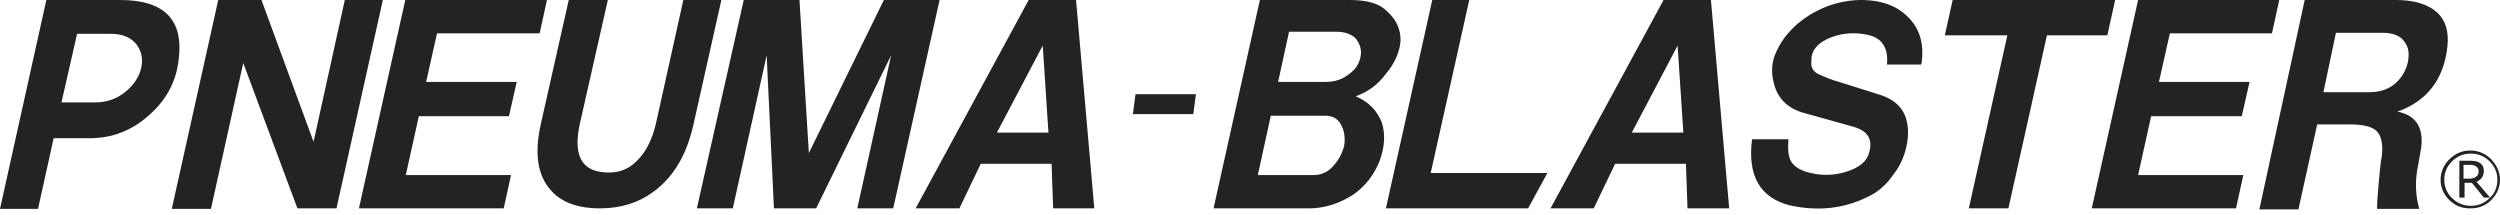
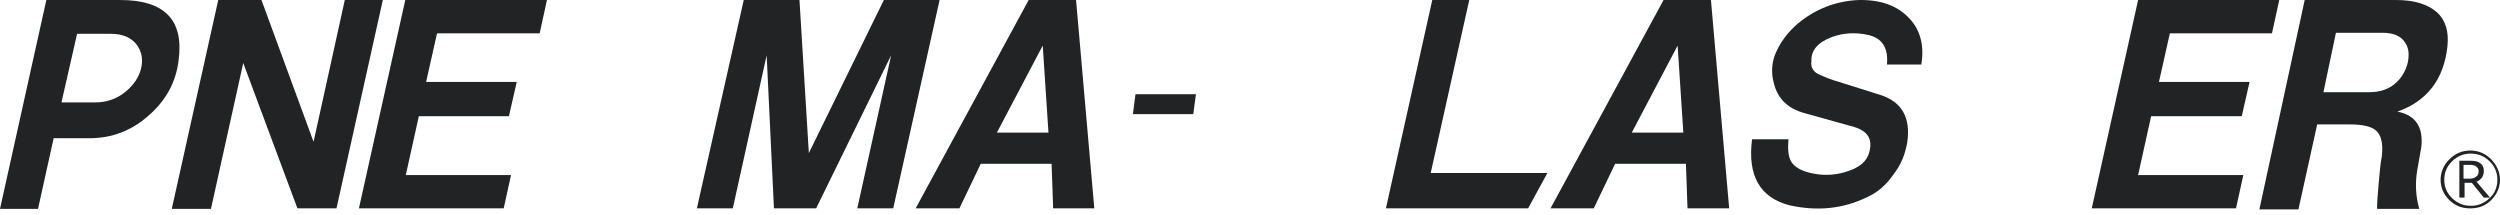
<svg xmlns="http://www.w3.org/2000/svg" width="128" height="11" viewBox="0 0 128 11" fill="none">
  <path d="M2.373 0.001H6.16C8.427 0.001 9.414 1.023 9.147 3.067C9.014 4.221 8.48 5.164 7.6 5.924C6.747 6.684 5.733 7.077 4.587 7.077H2.747L1.947 10.694H0L2.373 0.001ZM3.147 5.243H4.88C5.467 5.243 5.973 5.059 6.4 4.719C6.827 4.378 7.12 3.958 7.227 3.487C7.333 3.041 7.253 2.648 7.013 2.307C6.747 1.94 6.293 1.731 5.68 1.731H3.947L3.147 5.243Z" fill="#222324" />
  <path d="M8.801 10.668L11.174 0.001H13.387L16.054 7.261L17.654 0.001H19.601L17.228 10.668H15.228L12.454 3.225L10.801 10.694H8.801V10.668Z" fill="#222324" />
  <path d="M18.377 10.668L20.75 0.001H28.004L27.631 1.705H22.377L21.817 4.194H26.457L26.057 5.95H21.444L20.777 8.964H26.164L25.79 10.668H18.377Z" fill="#222324" />
-   <path d="M29.12 0.001H31.121L29.681 6.37C29.36 7.864 29.734 8.676 30.801 8.807C31.521 8.912 32.134 8.728 32.614 8.23C33.094 7.759 33.387 7.13 33.574 6.37L34.987 0.001H36.934L35.494 6.422C35.147 7.942 34.481 9.069 33.441 9.829C32.694 10.38 31.787 10.668 30.721 10.668C29.574 10.668 28.721 10.353 28.187 9.724C27.52 8.964 27.36 7.864 27.68 6.396L29.12 0.001Z" fill="#222324" />
  <path d="M38.08 0.001H40.933L41.413 7.837L45.253 0.001H48.107L45.733 10.668H43.893L45.627 2.831L41.786 10.668H39.626L39.253 2.831L37.52 10.668H35.68L38.08 0.001Z" fill="#222324" />
  <path d="M46.881 10.668L52.668 0.001H55.094L56.028 10.668H53.921L53.841 8.388H50.214L49.121 10.668H46.881ZM51.041 6.789H53.681L53.388 2.334L51.041 6.789Z" fill="#222324" />
  <path d="M61.097 5.845H58.004L58.137 4.823H61.231L61.097 5.845Z" fill="#222324" />
-   <path d="M62.133 10.668L64.506 0.001H69.146C70 0.001 70.64 0.184 71.013 0.578C71.493 0.997 71.733 1.521 71.706 2.124C71.653 2.7 71.386 3.277 70.96 3.775C70.56 4.325 70.026 4.719 69.413 4.928C70.08 5.216 70.506 5.662 70.746 6.265C70.933 6.841 70.906 7.497 70.64 8.23C70.373 8.912 69.946 9.488 69.333 9.934C68.613 10.406 67.84 10.668 67.013 10.668H62.133ZM64.4 8.964H67.253C67.653 8.964 68 8.807 68.266 8.493C68.533 8.204 68.72 7.864 68.826 7.444C68.88 7.025 68.826 6.684 68.666 6.396C68.506 6.081 68.24 5.924 67.84 5.924H65.066L64.4 8.964ZM65.439 4.194H67.866C68.346 4.194 68.746 4.063 69.093 3.775C69.386 3.565 69.573 3.303 69.653 2.936C69.733 2.596 69.653 2.255 69.386 1.94C69.146 1.731 68.826 1.626 68.426 1.626H65.999L65.439 4.194Z" fill="#222324" />
  <path d="M70.959 10.668L73.332 0.001H75.226L73.252 8.859H79.226L78.239 10.668H70.959V10.668Z" fill="#222324" />
  <path d="M79.387 10.668L85.174 0.001H87.6L88.534 10.668H86.4L86.32 8.388H82.693L81.6 10.668H79.387ZM83.547 6.789H86.187L85.894 2.334L83.547 6.789Z" fill="#222324" />
  <path d="M89.705 7.13H91.572C91.519 7.681 91.572 8.074 91.732 8.31C91.919 8.572 92.239 8.755 92.719 8.86C93.279 8.991 93.865 8.991 94.479 8.808C95.199 8.598 95.599 8.257 95.706 7.785C95.892 7.13 95.626 6.711 94.932 6.501L92.399 5.794C91.519 5.558 91.012 5.034 90.825 4.274C90.692 3.802 90.692 3.304 90.879 2.806C91.119 2.203 91.519 1.653 92.079 1.181C92.985 0.447 93.999 0.054 95.145 0.002C96.292 -0.025 97.172 0.29 97.785 0.971C98.319 1.548 98.532 2.334 98.372 3.304H96.612C96.692 2.465 96.372 1.941 95.626 1.784C95.012 1.653 94.399 1.679 93.812 1.889C93.092 2.151 92.719 2.57 92.745 3.12C92.692 3.461 92.852 3.697 93.172 3.828C93.465 3.959 93.785 4.09 94.159 4.195L96.239 4.85C97.359 5.191 97.839 6.003 97.652 7.287C97.546 7.89 97.332 8.441 96.959 8.912C96.585 9.463 96.132 9.856 95.599 10.092C94.372 10.695 93.039 10.826 91.625 10.511C90.105 10.118 89.465 8.991 89.705 7.13Z" fill="#222324" />
-   <path d="M99.576 1.809L99.976 0.001H108.296L107.896 1.809H104.803L102.83 10.668H100.803L102.776 1.809H99.576V1.809Z" fill="#222324" />
  <path d="M107.098 10.668L109.471 0.001H116.698L116.325 1.705H111.098L110.538 4.194H115.178L114.778 5.95H110.138L109.471 8.964H114.858L114.484 10.668H107.098Z" fill="#222324" />
  <path d="M118 0.001H122.693C123.6 0.001 124.293 0.211 124.773 0.63C125.227 1.049 125.387 1.626 125.307 2.386C125.12 4.09 124.24 5.19 122.746 5.714C123.68 5.898 124.08 6.501 123.973 7.523L123.76 8.728C123.653 9.384 123.68 10.039 123.866 10.694H121.706C121.706 10.406 121.733 9.986 121.786 9.41C121.84 8.886 121.866 8.414 121.946 8.021C122.026 7.366 121.92 6.92 121.653 6.684C121.413 6.474 120.96 6.37 120.32 6.37H118.64L117.68 10.72H115.68L118 0.001ZM118.96 4.719H121.333C121.866 4.719 122.32 4.561 122.666 4.247C122.986 3.958 123.173 3.618 123.28 3.198C123.36 2.779 123.333 2.438 123.12 2.15C122.906 1.836 122.533 1.678 121.973 1.678H119.6L118.96 4.719Z" fill="#222324" />
  <path d="M127.999 9.201C127.999 9.594 127.839 9.961 127.546 10.249C127.252 10.537 126.906 10.669 126.479 10.669C126.052 10.669 125.706 10.537 125.412 10.249C125.119 9.961 124.959 9.62 124.959 9.201C124.959 8.808 125.119 8.441 125.412 8.153C125.706 7.864 126.052 7.707 126.479 7.707C126.906 7.707 127.252 7.864 127.546 8.153C127.839 8.467 127.999 8.808 127.999 9.201ZM127.866 9.201C127.866 8.834 127.732 8.519 127.466 8.257C127.199 7.995 126.879 7.864 126.506 7.864C126.132 7.864 125.812 7.995 125.546 8.257C125.279 8.519 125.146 8.834 125.146 9.201C125.146 9.568 125.279 9.882 125.546 10.144C125.812 10.406 126.132 10.537 126.506 10.537C126.879 10.537 127.199 10.406 127.466 10.144C127.732 9.909 127.866 9.568 127.866 9.201ZM127.492 10.118H127.172L126.559 9.358H126.186V10.118H125.919V8.231H126.479C126.692 8.231 126.852 8.257 126.959 8.336C127.119 8.441 127.172 8.572 127.172 8.755C127.172 9.017 127.039 9.201 126.799 9.306L127.492 10.118ZM126.906 8.755C126.906 8.651 126.852 8.572 126.772 8.519C126.692 8.467 126.612 8.441 126.452 8.441H126.132V9.149H126.399C126.559 9.149 126.692 9.122 126.772 9.044C126.879 8.991 126.906 8.886 126.906 8.755Z" fill="#222324" />
</svg>